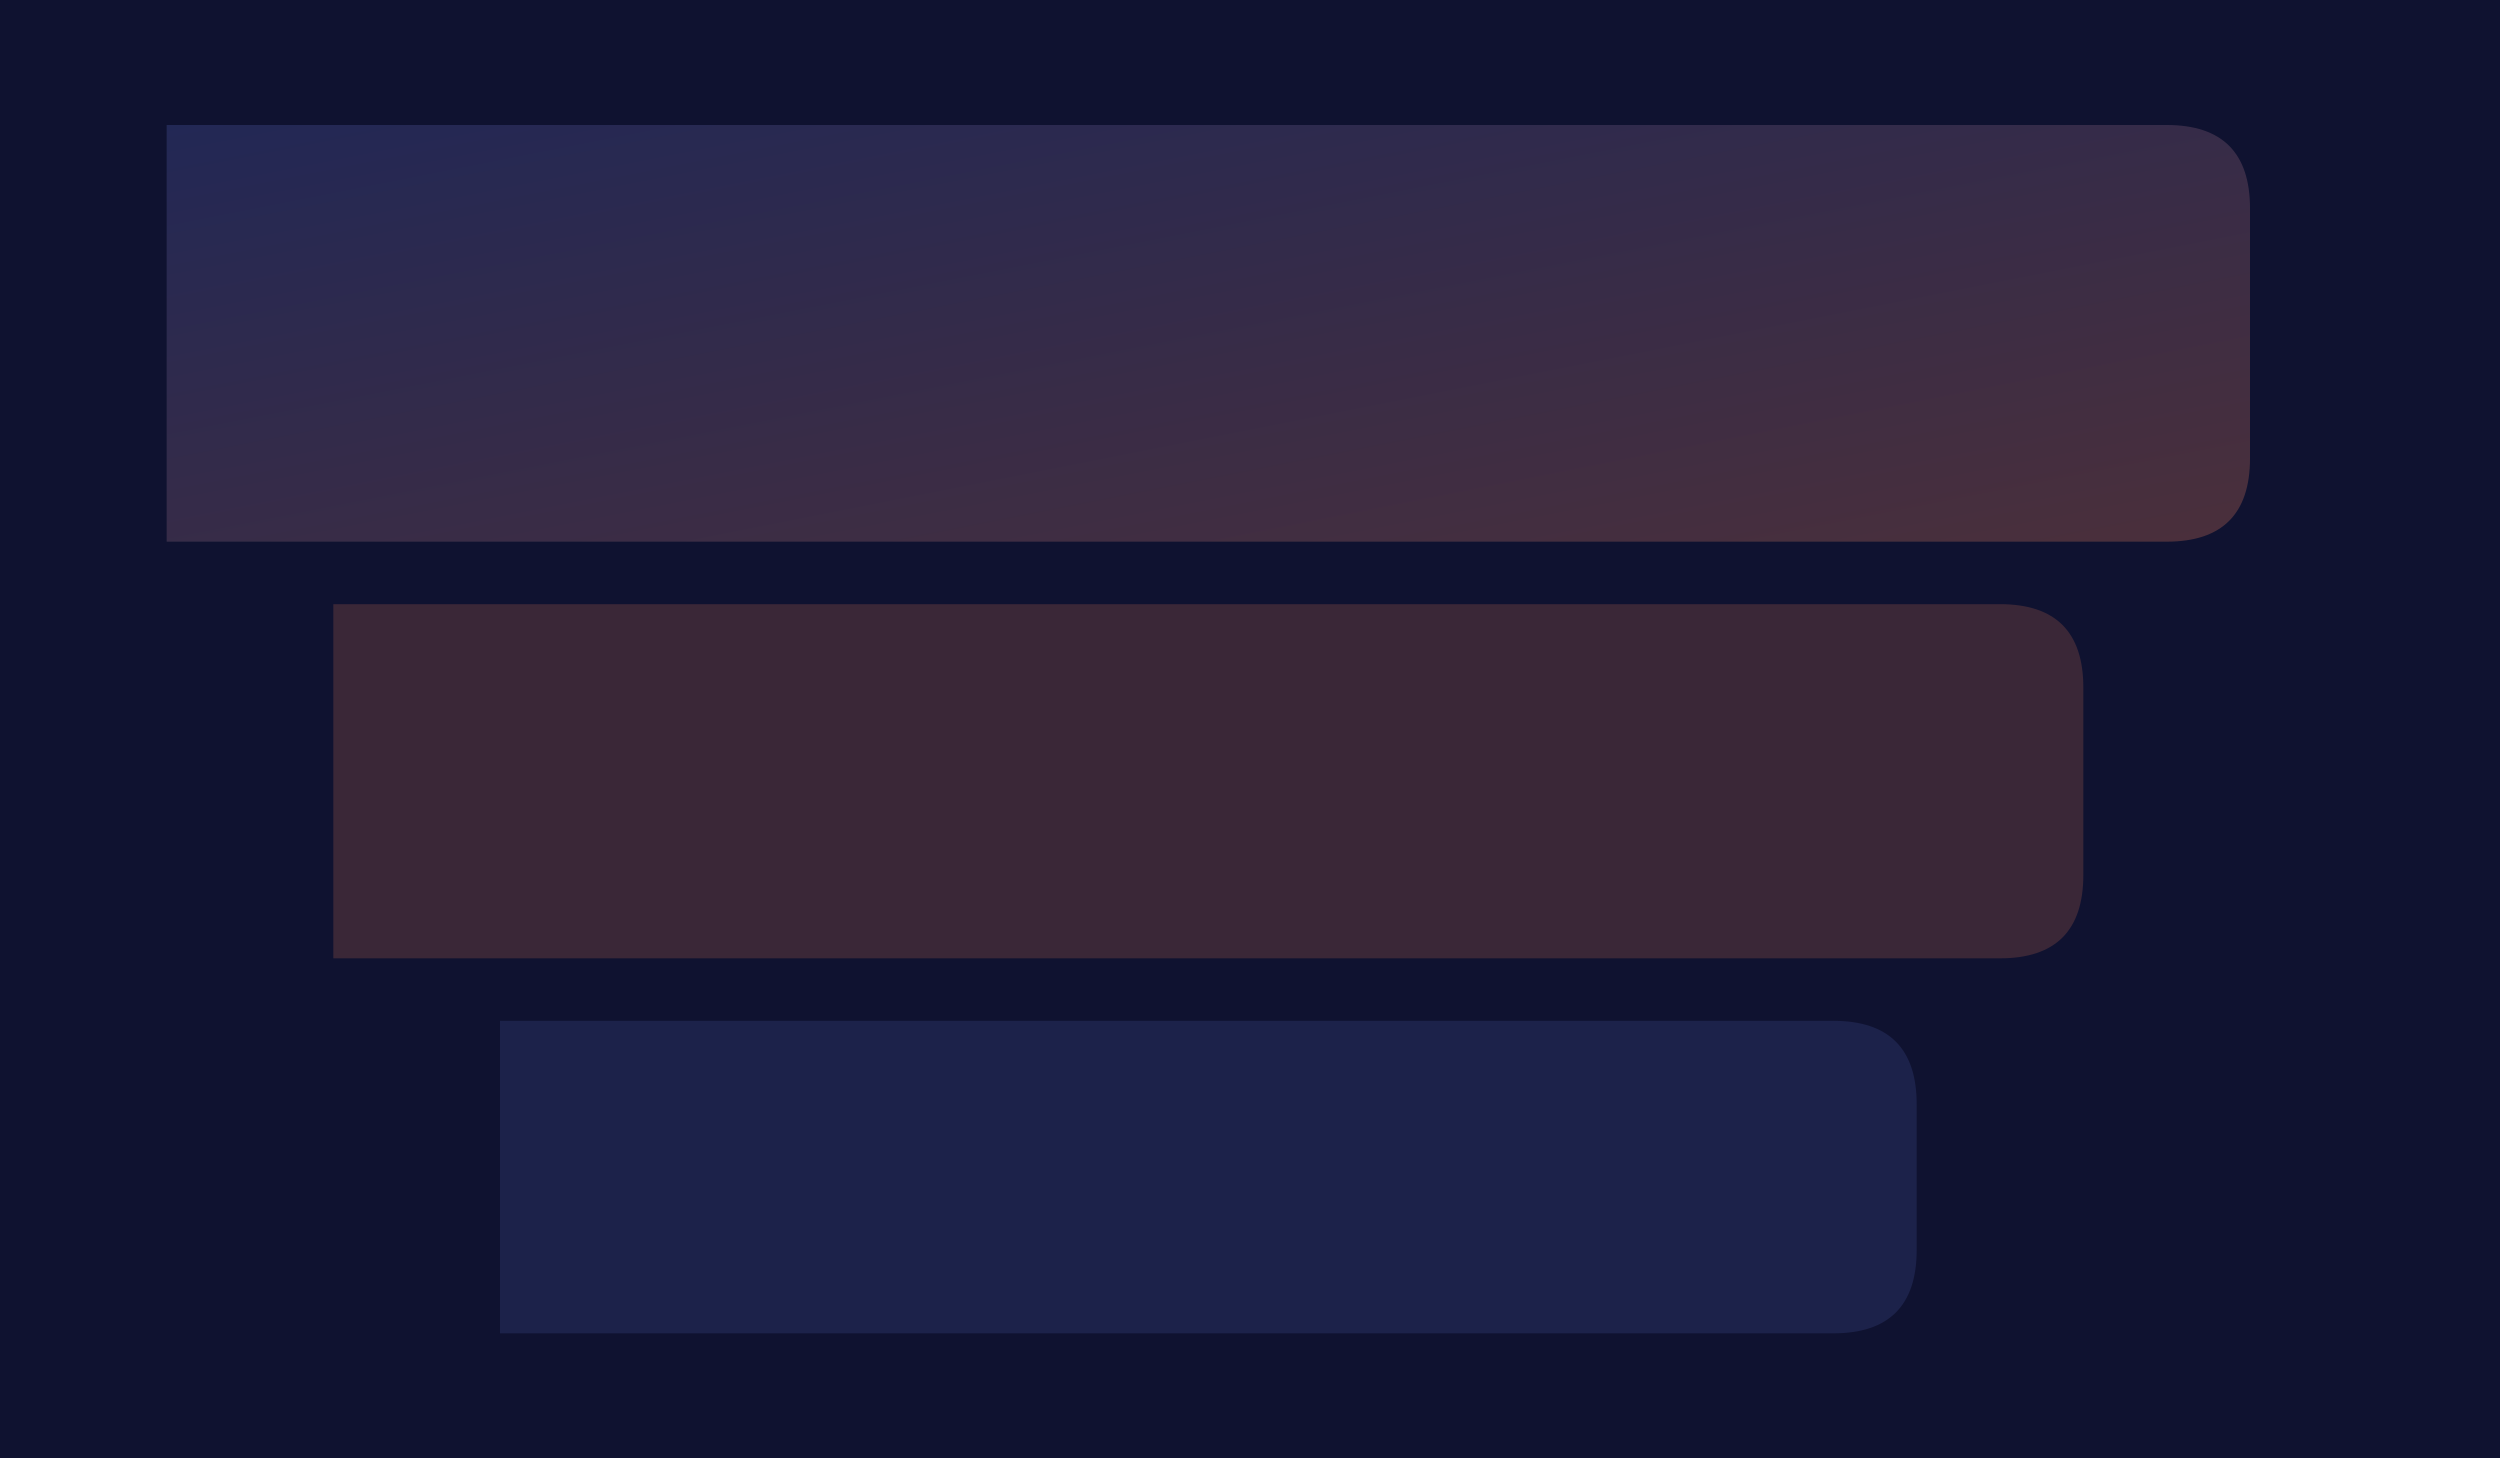
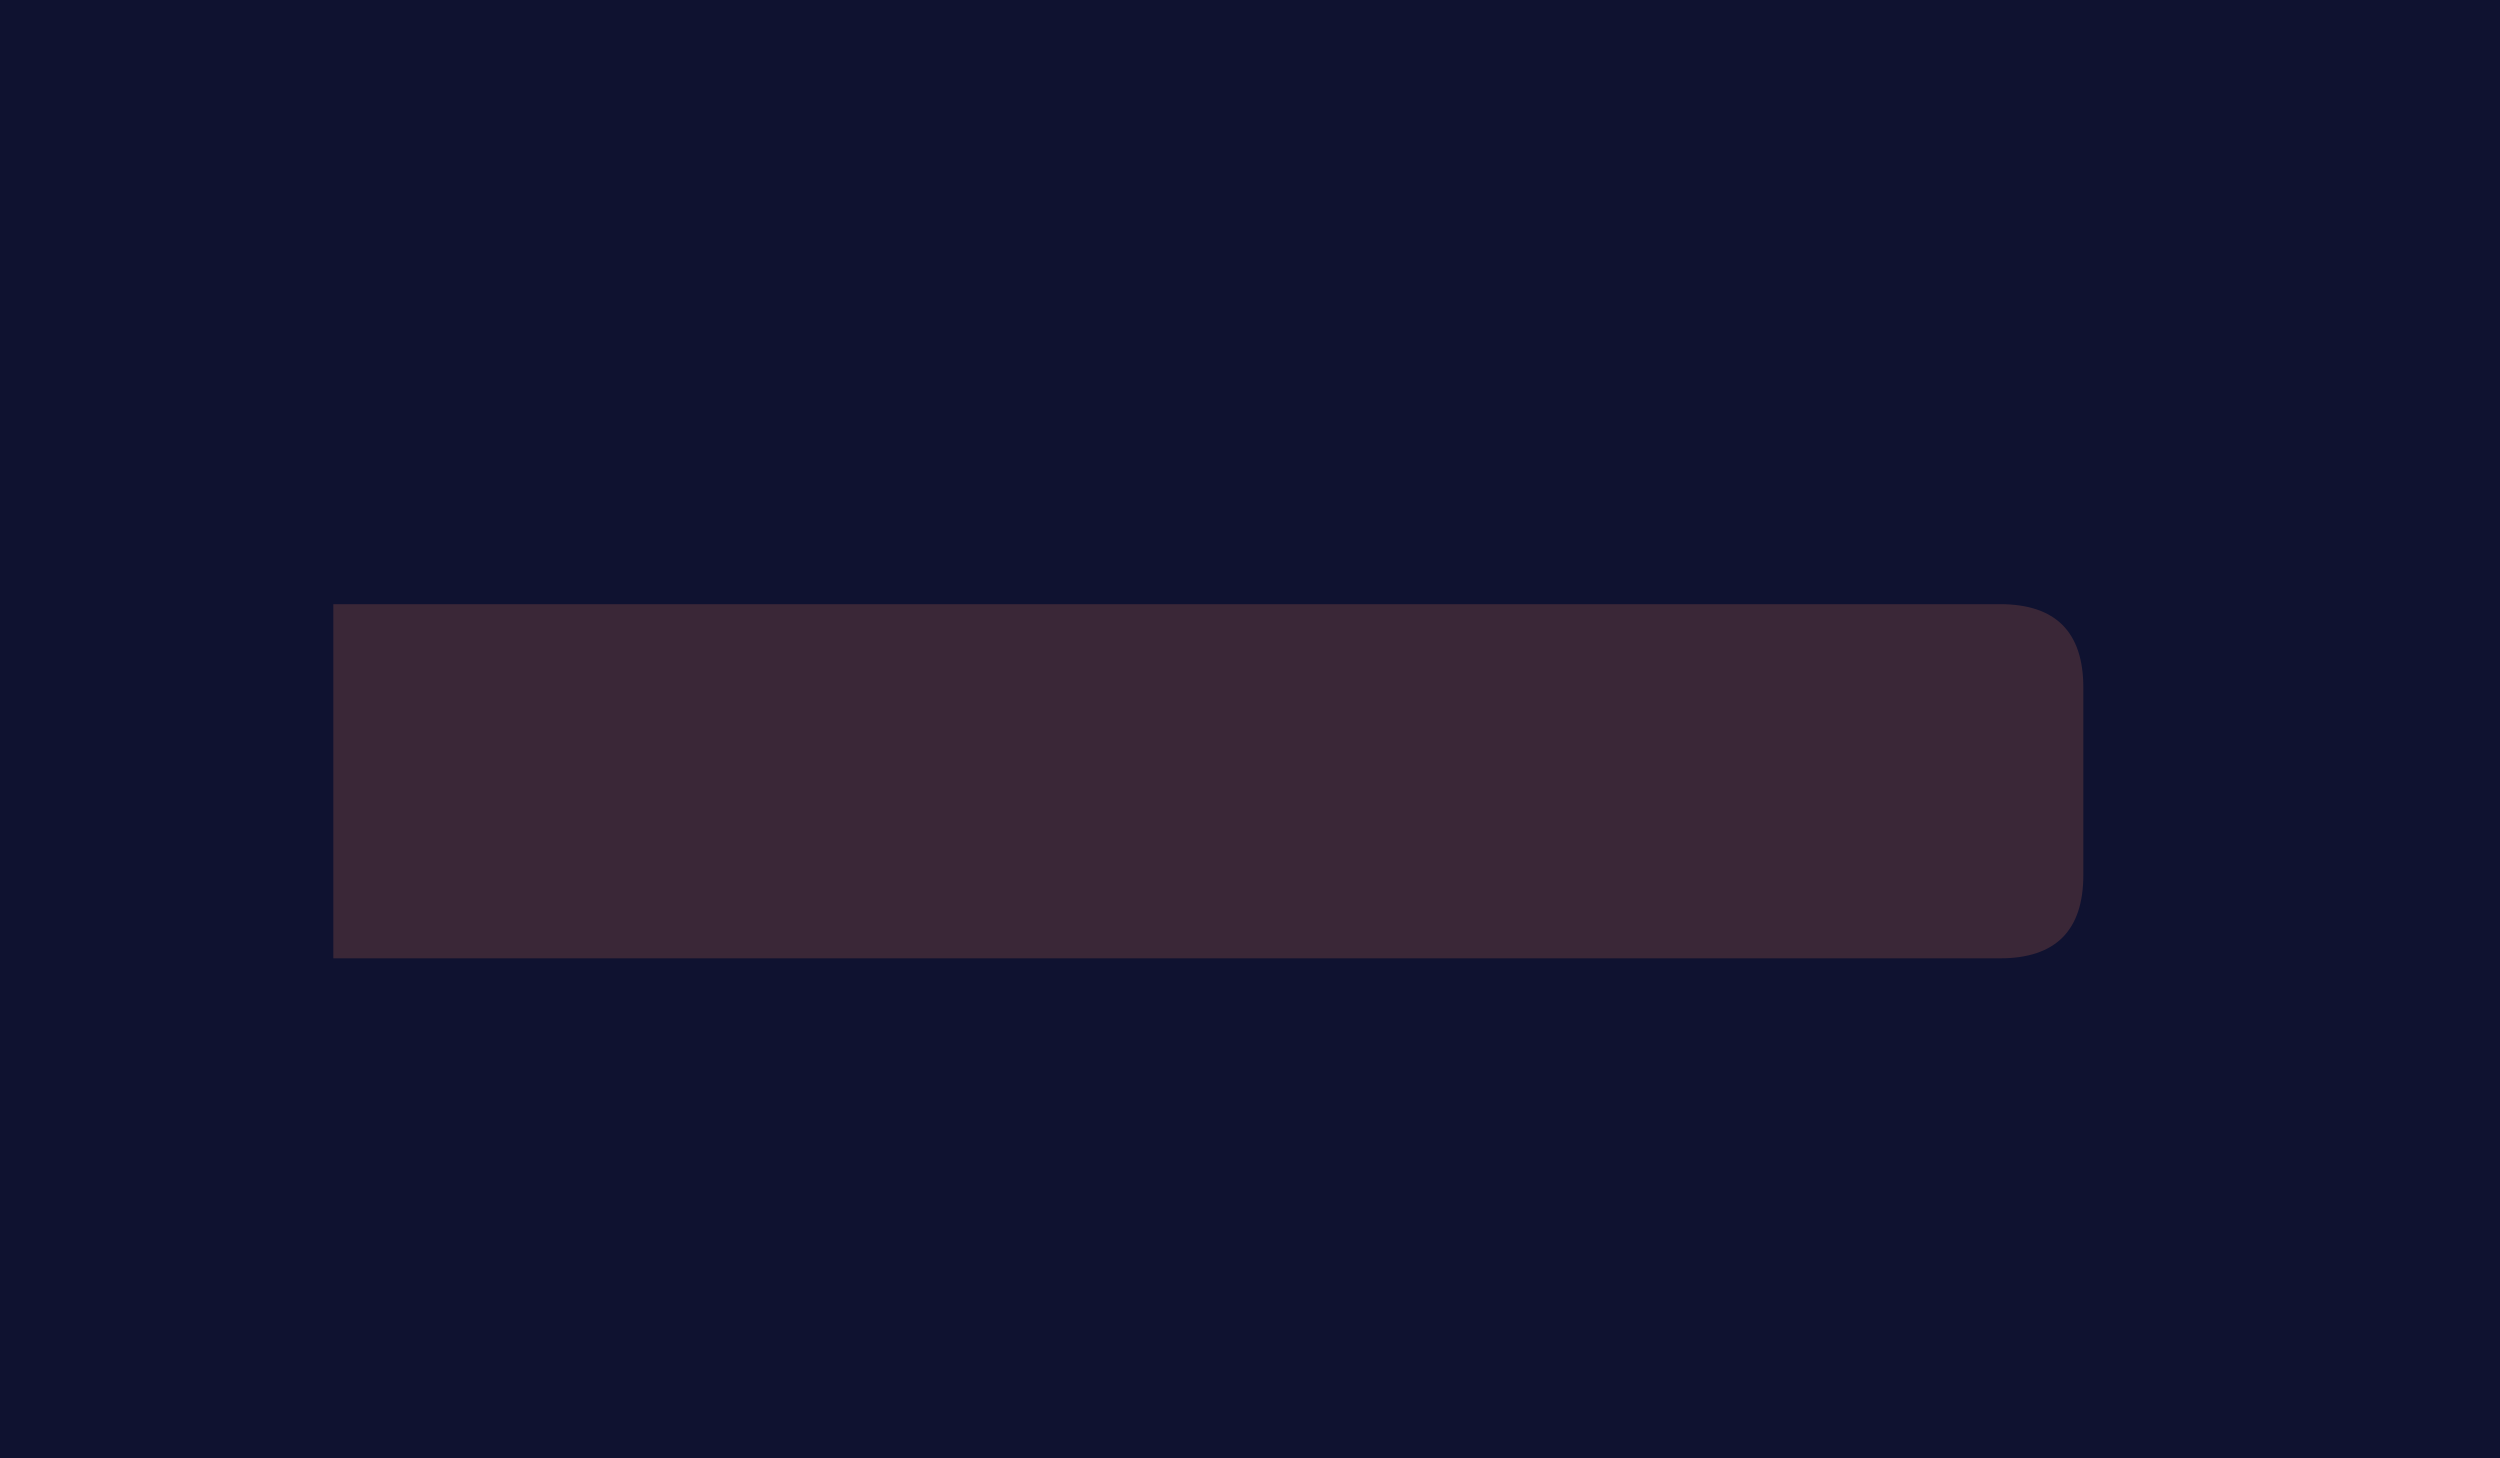
<svg xmlns="http://www.w3.org/2000/svg" width="1200" height="700">
  <rect width="100%" height="100%" fill="#0f1230" />
  <g transform="translate(80,60)">
    <defs>
      <linearGradient id="f" x1="0" y1="0" x2="1" y2="1">
        <stop stop-color="#5c6ac4" />
        <stop offset="1" stop-color="#ff8a5c" />
      </linearGradient>
    </defs>
-     <path d="M0 0 H960 Q1000 0 1000 40 V160 Q1000 200 960 200 H0 Z" fill="url(#f)" opacity=".25" />
    <path d="M80 230 H880 Q920 230 920 270 V360 Q920 400 880 400 H80 Z" fill="#ff8a5c" opacity=".18" />
-     <path d="M160 430 H800 Q840 430 840 470 V540 Q840 580 800 580 H160 Z" fill="#5c6ac4" opacity=".18" />
  </g>
</svg>